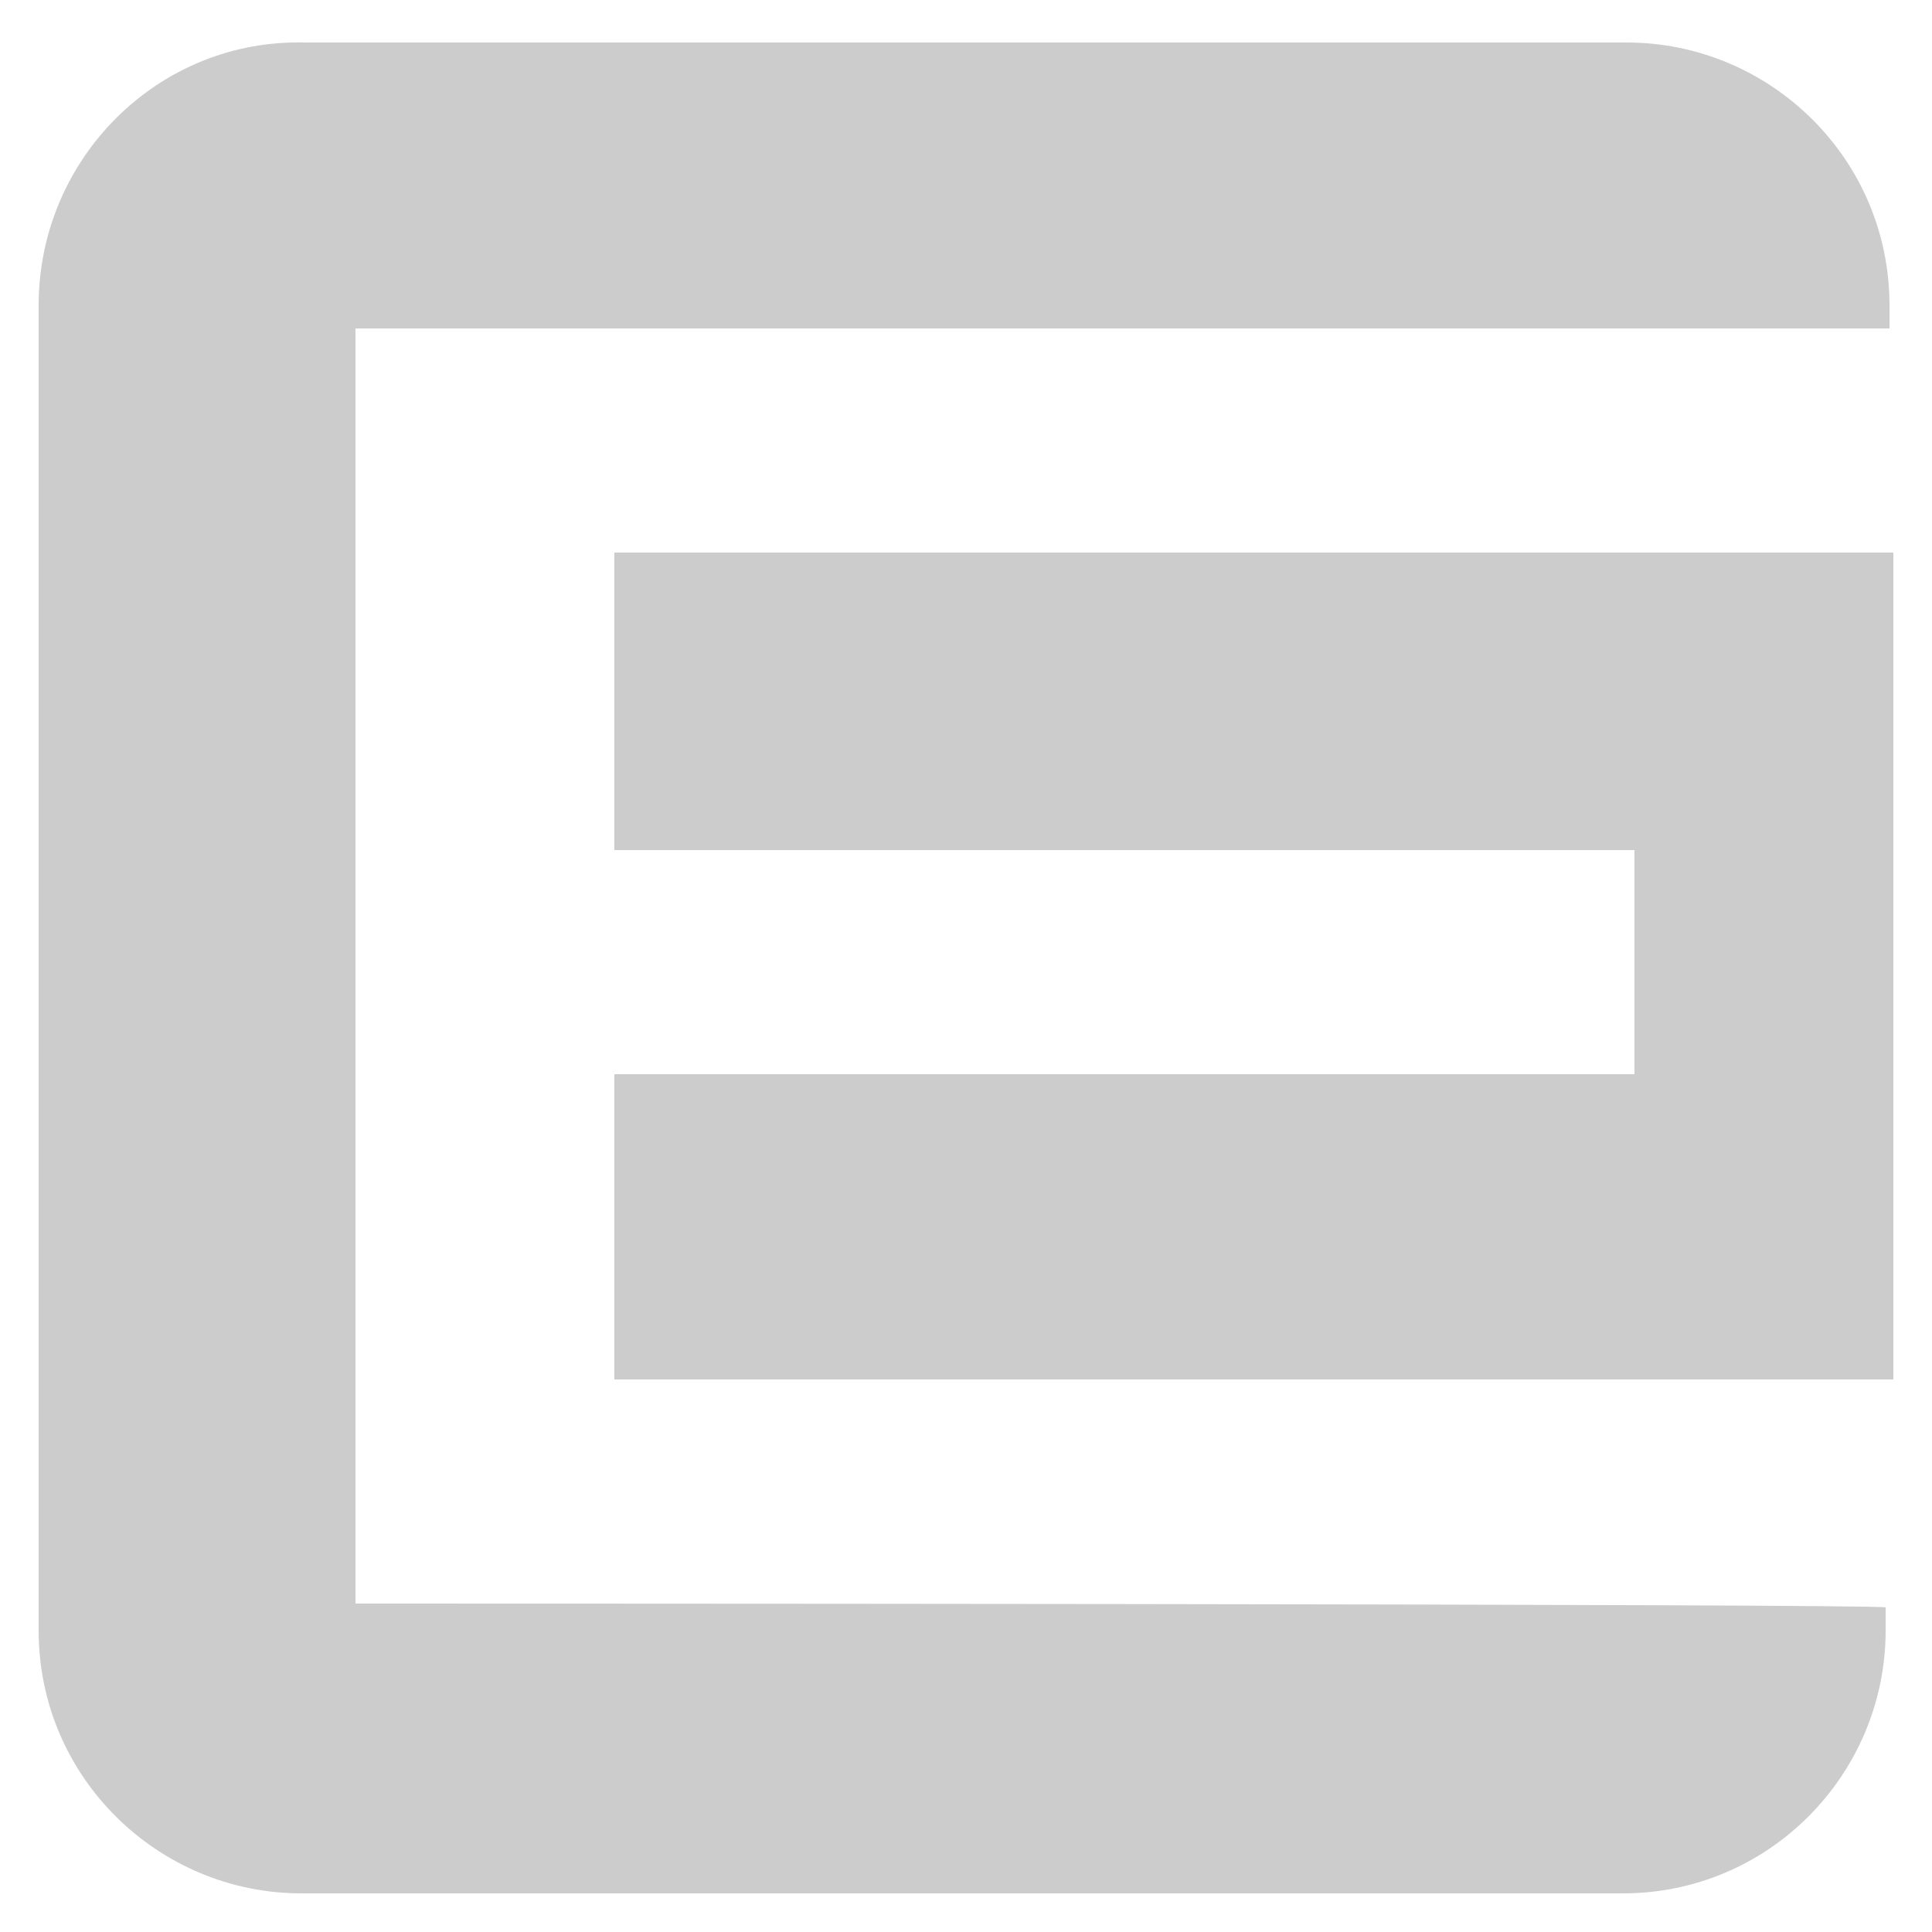
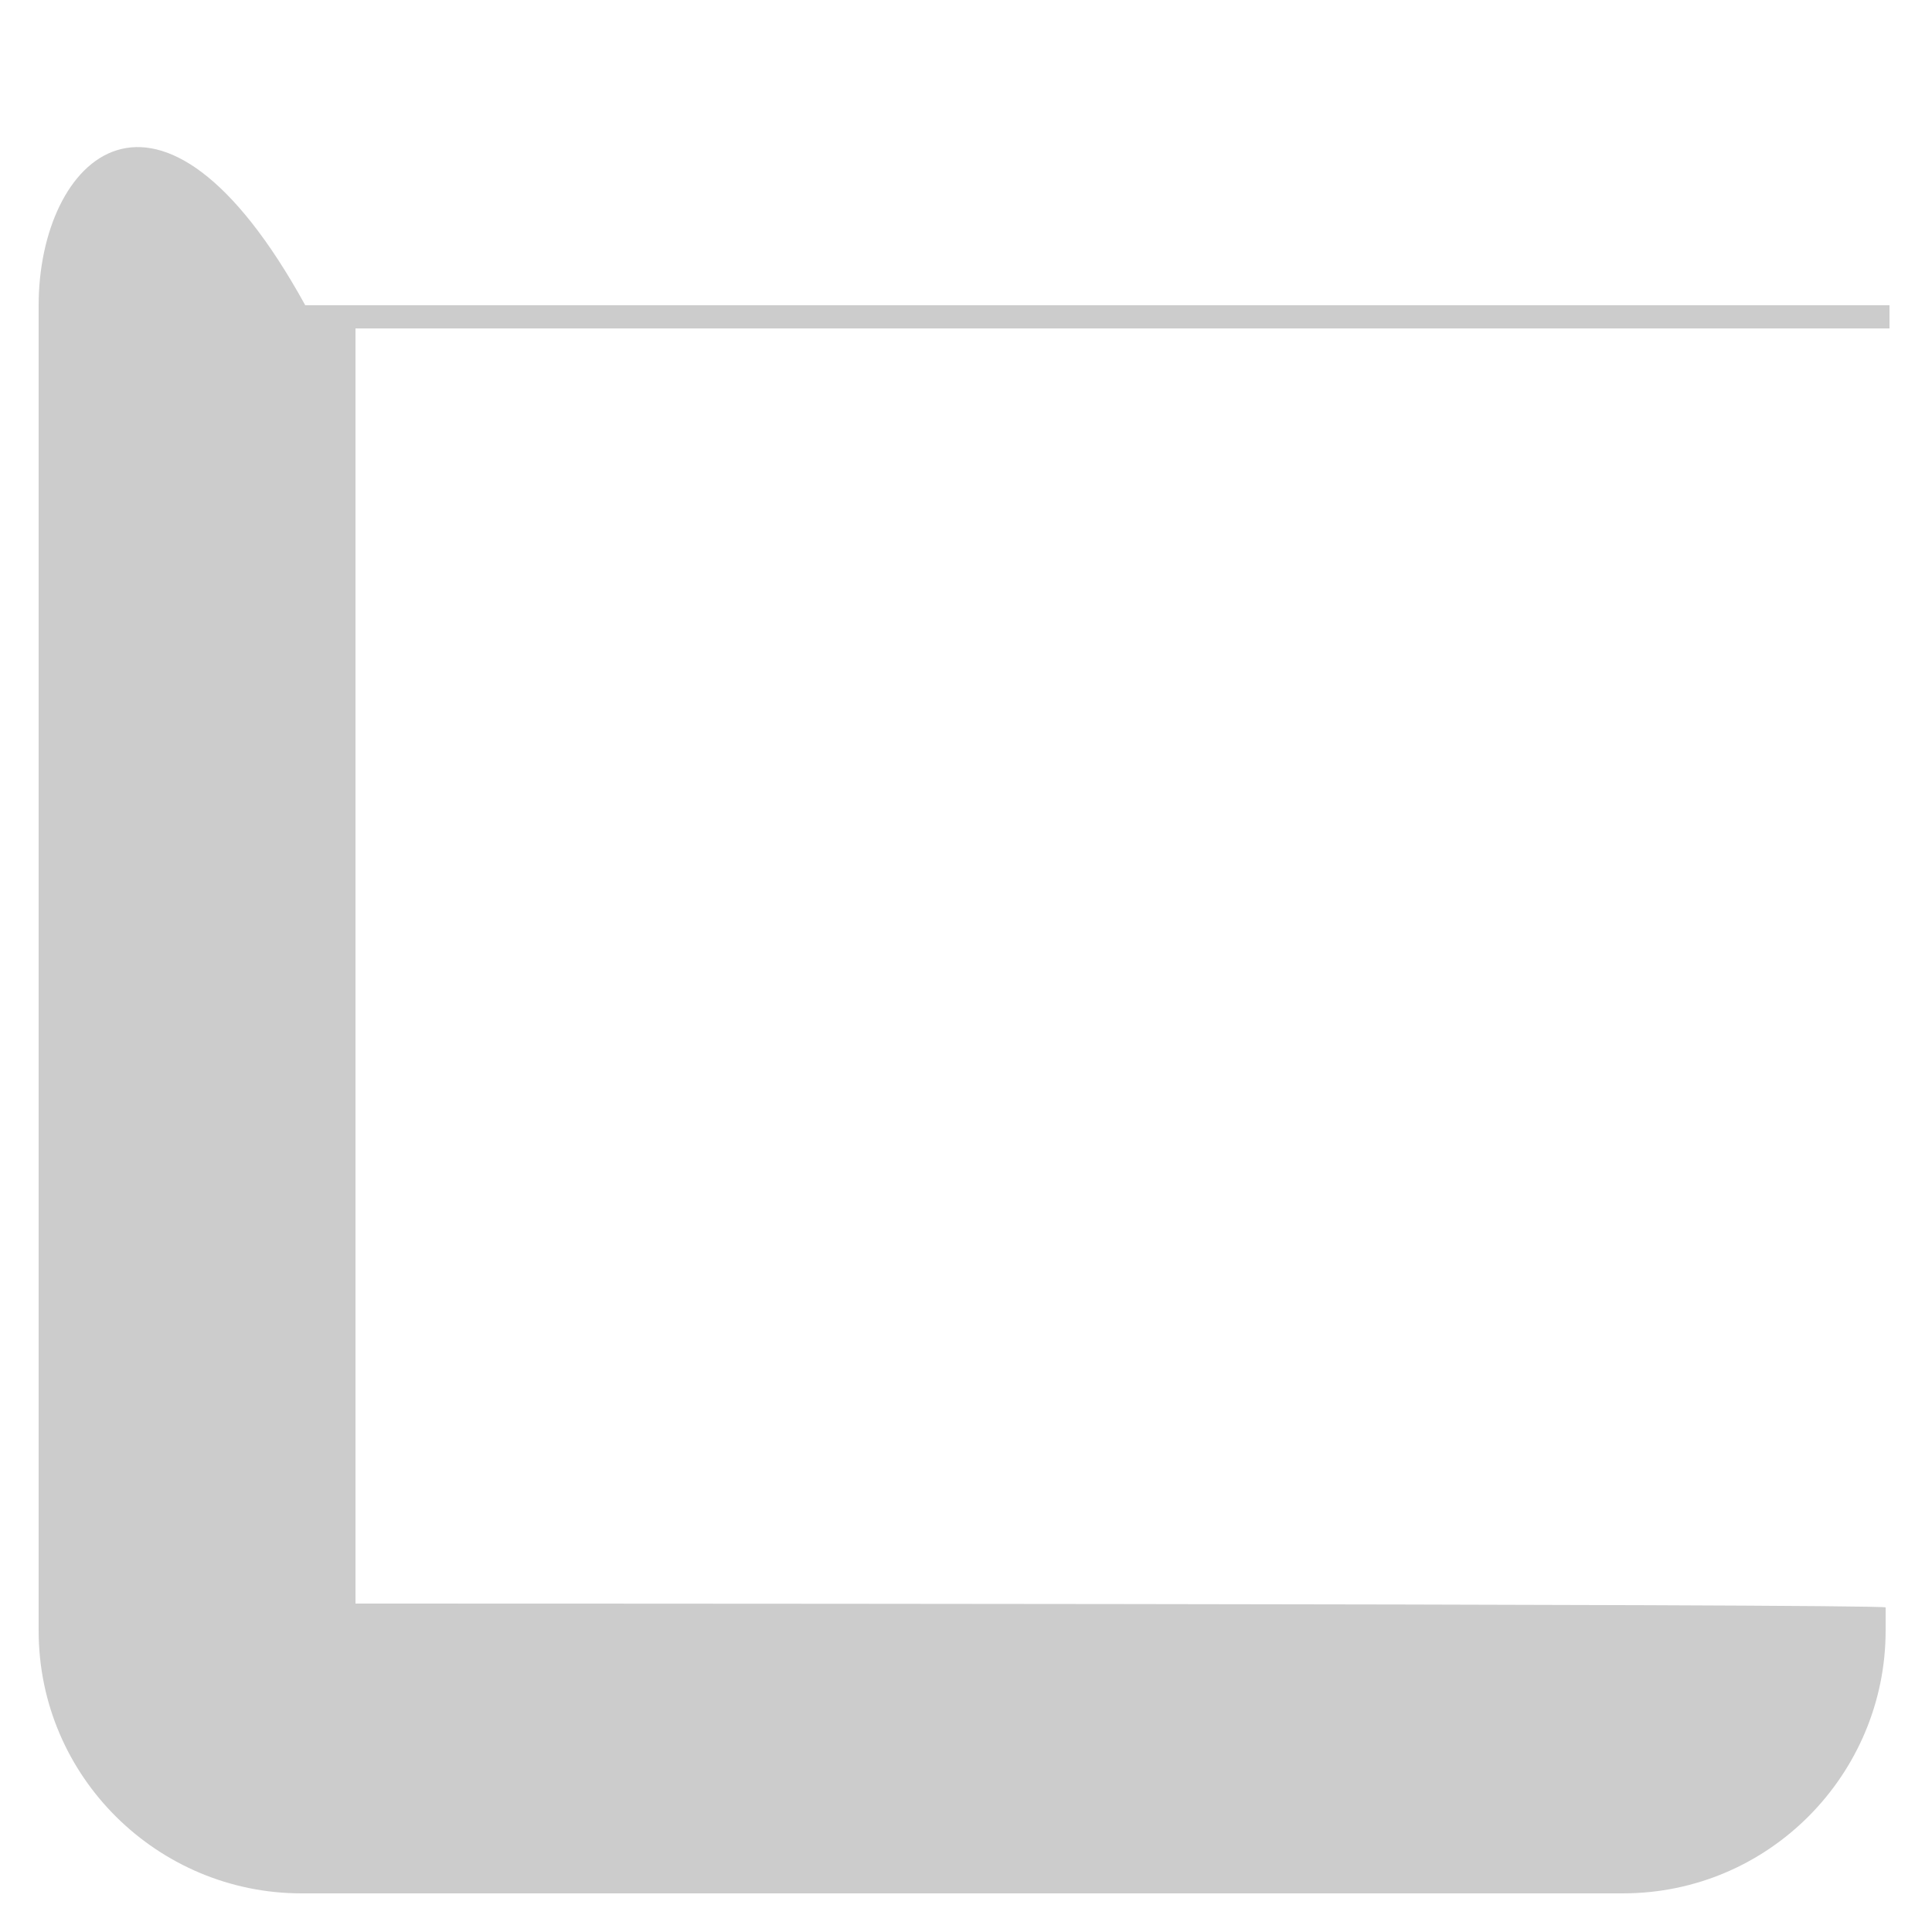
<svg xmlns="http://www.w3.org/2000/svg" version="1.1" id="Livello_1" x="0px" y="0px" viewBox="0 0 50 50" style="enable-background:new 0 0 50 50;" xml:space="preserve">
  <style type="text/css">
	.st0{fill-rule:evenodd;clip-rule:evenodd;fill:#CCCCCC;}
</style>
  <g>
-     <path class="st0" d="M9.2,41.5V8.5h39.7V7.9c0-3.8-3.1-6.8-6.8-6.8H7.9C4.1,1,1,4.1,1,7.9v34.3c0,3.8,3.1,6.8,6.8,6.8H42   c3.8,0,6.8-3.1,6.8-6.8v-0.6C48.8,41.5,9.2,41.5,9.2,41.5z" />
-     <polygon class="st0" points="15.9,27.8 15.9,35.7 49,35.7 49,14.3 15.9,14.3 15.9,22 42.3,22 42.3,27.8  " />
+     <path class="st0" d="M9.2,41.5V8.5h39.7V7.9H7.9C4.1,1,1,4.1,1,7.9v34.3c0,3.8,3.1,6.8,6.8,6.8H42   c3.8,0,6.8-3.1,6.8-6.8v-0.6C48.8,41.5,9.2,41.5,9.2,41.5z" />
  </g>
</svg>